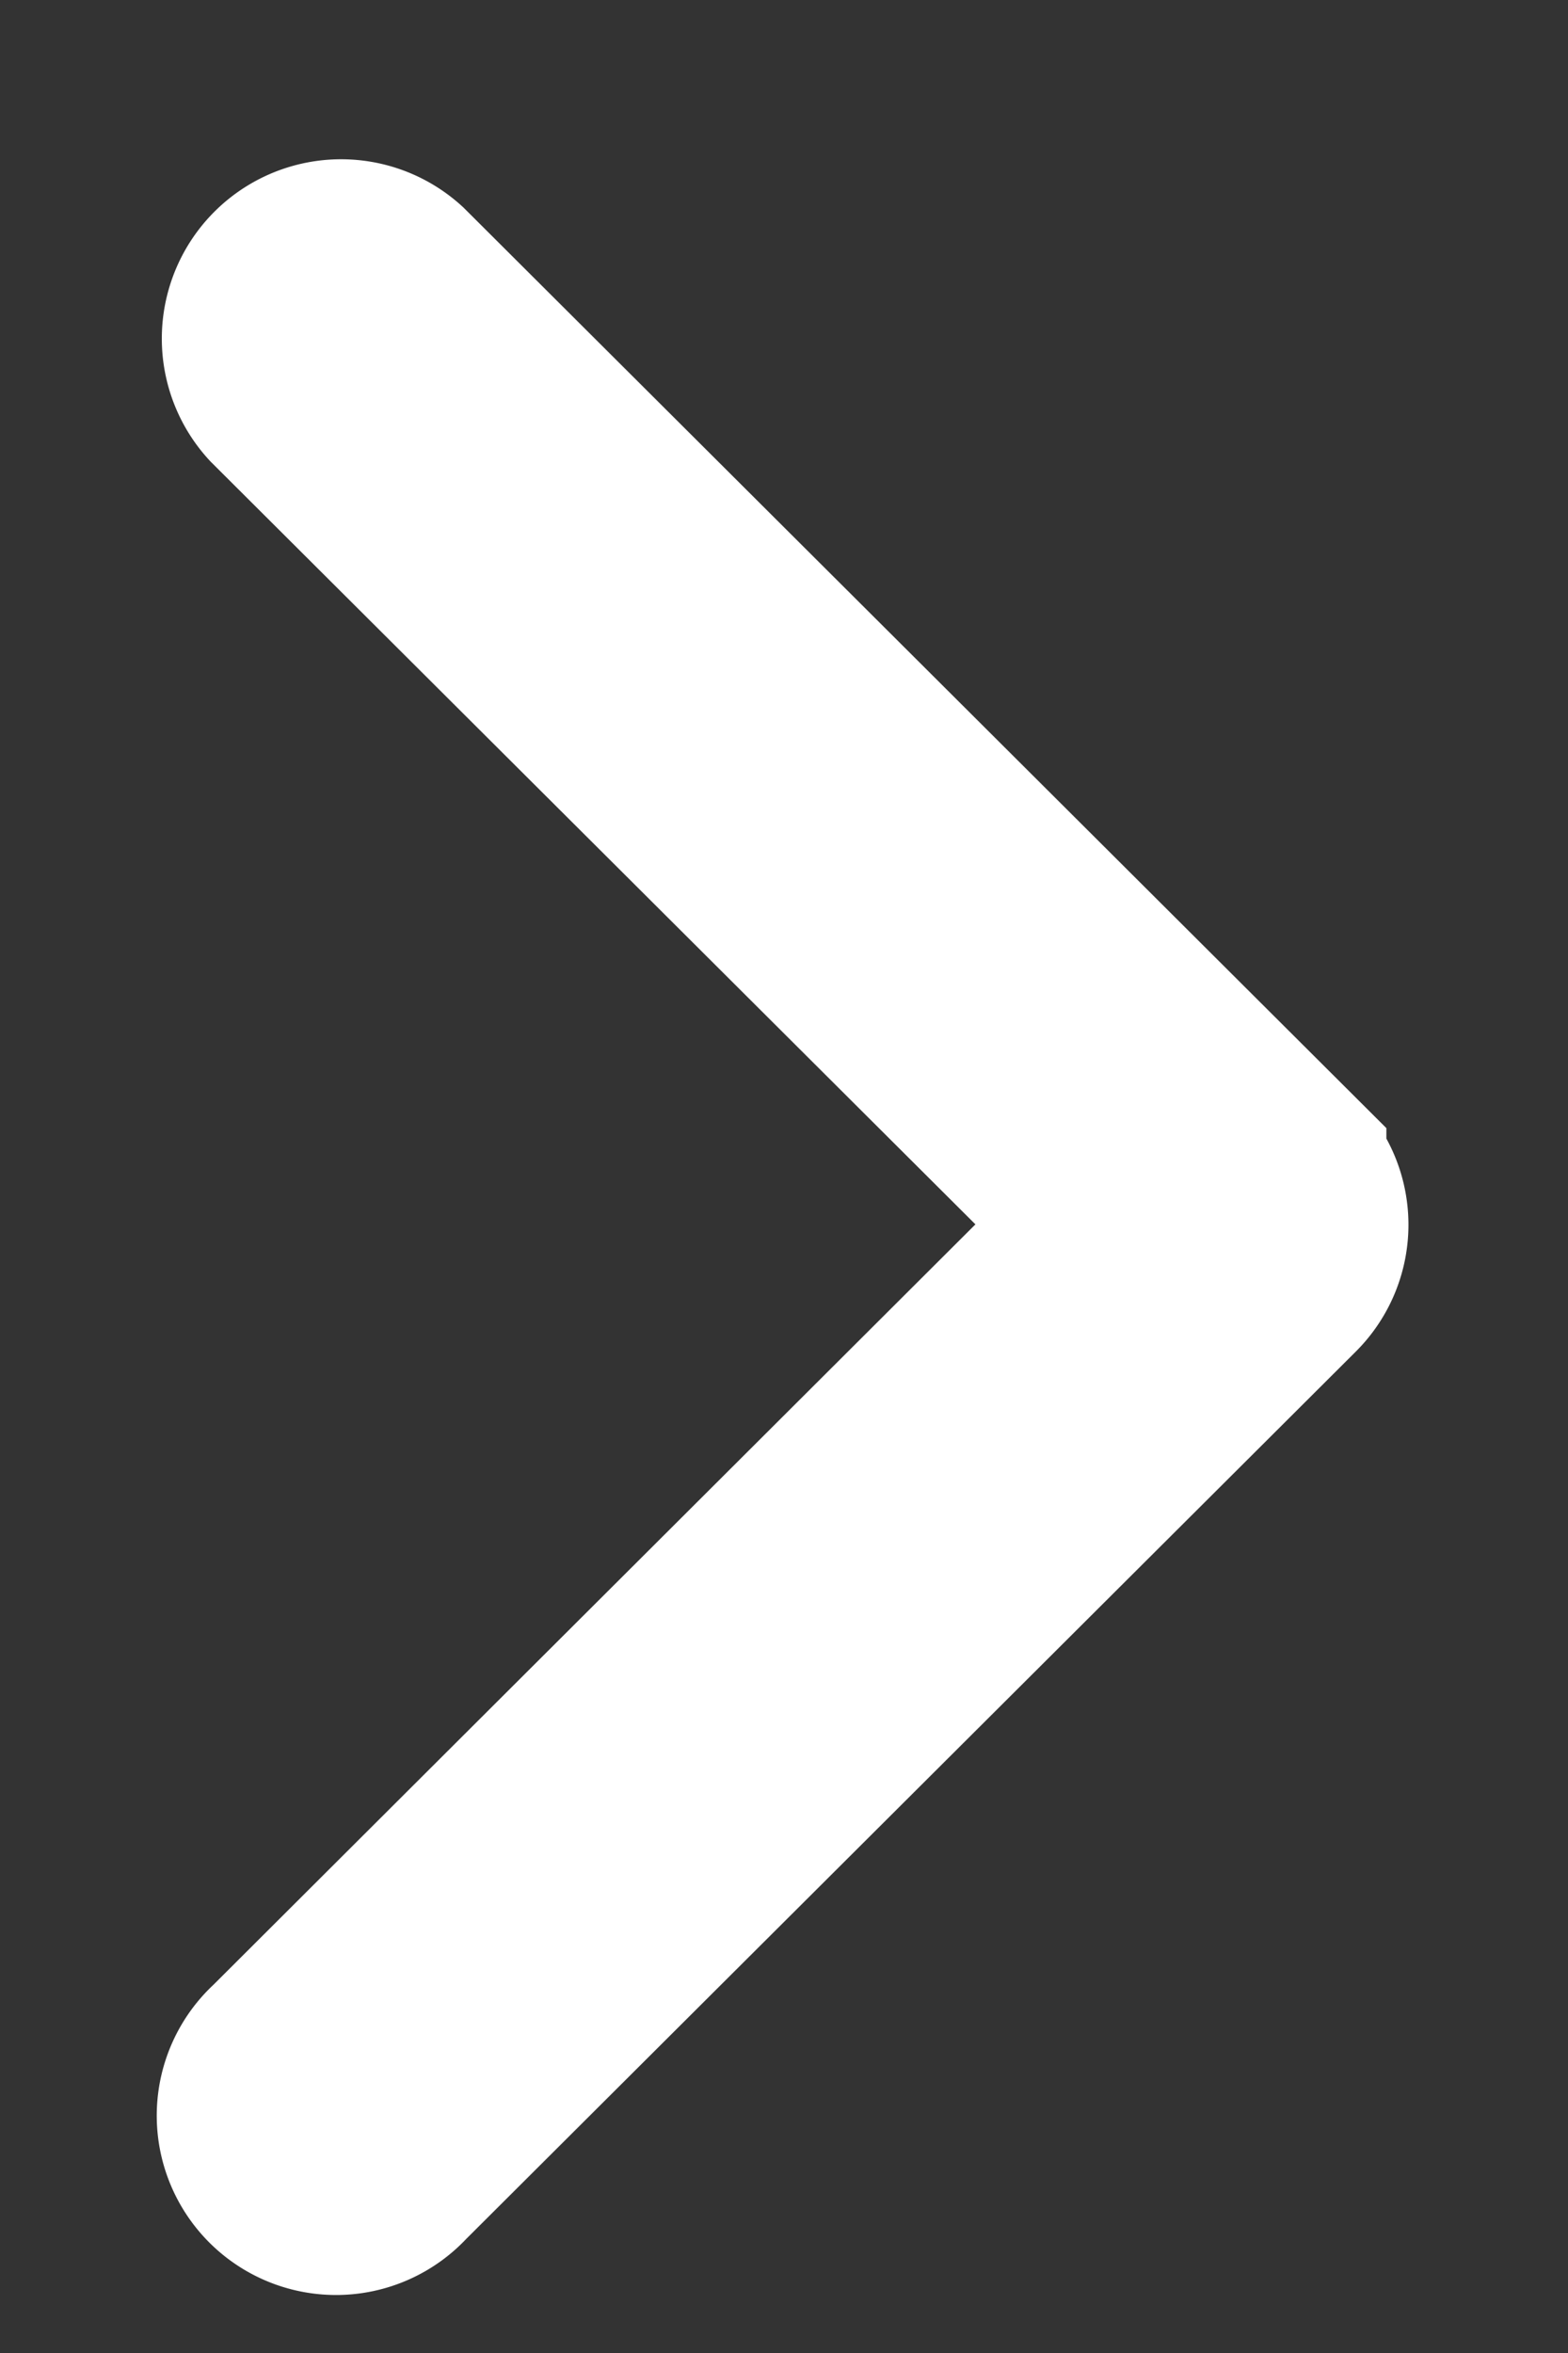
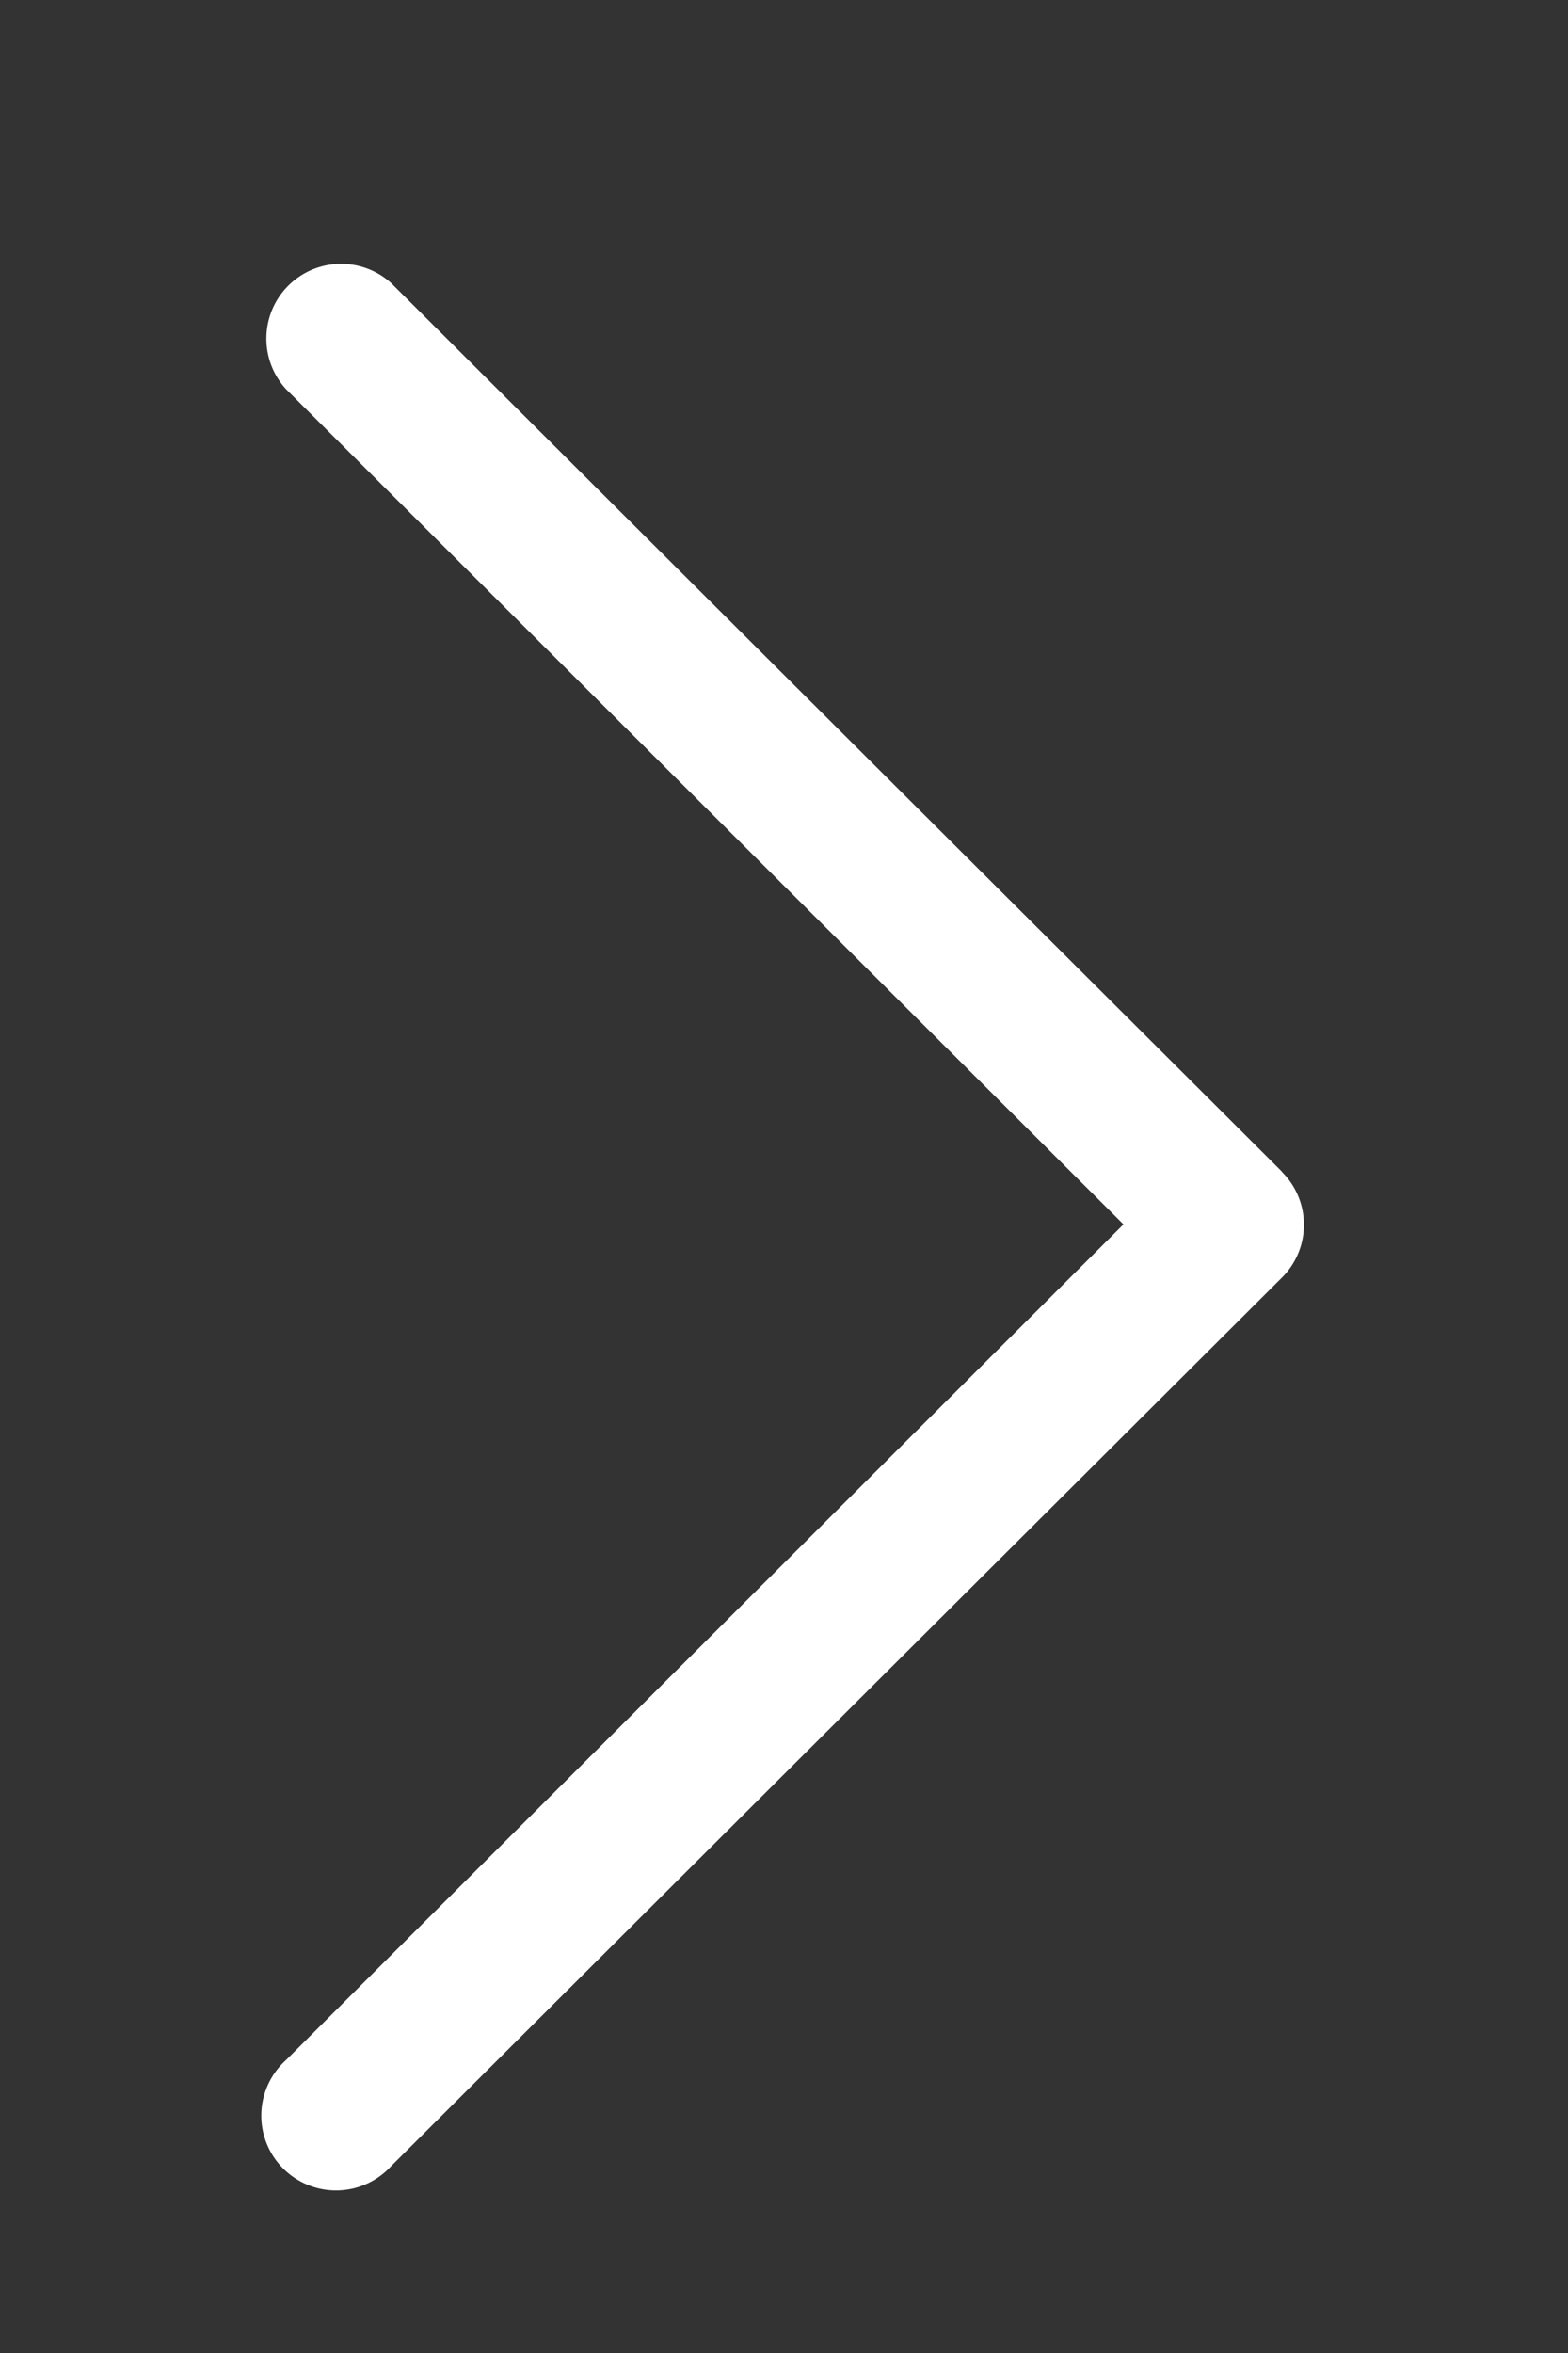
<svg xmlns="http://www.w3.org/2000/svg" width="6" height="9">
  <rect width="100%" height="100%" fill="#333333" stroke="none" />
-   <path fill="#fff" d="M4.905 4.481L1.497 1.083a.286.286 0 00-.403.405l3.205 3.195L1.094 7.88a.286.286 0 10.403.405l3.408-3.398a.285.285 0 000-.405z" />
-   <path fill="none" stroke="#fff" stroke-miterlimit="20" stroke-width=".8" d="M4.905 4.481L1.497 1.083a.286.286 0 00-.403.405l3.205 3.195v0L1.094 7.88a.286.286 0 10.403.405l3.408-3.398a.285.285 0 000-.405z" />
+   <path fill="#fff" d="M4.905 4.481L1.497 1.083a.286.286 0 00-.403.405l3.205 3.195L1.094 7.88a.286.286 0 10.403.405l3.408-3.398a.285.285 0 000-.405" />
</svg>